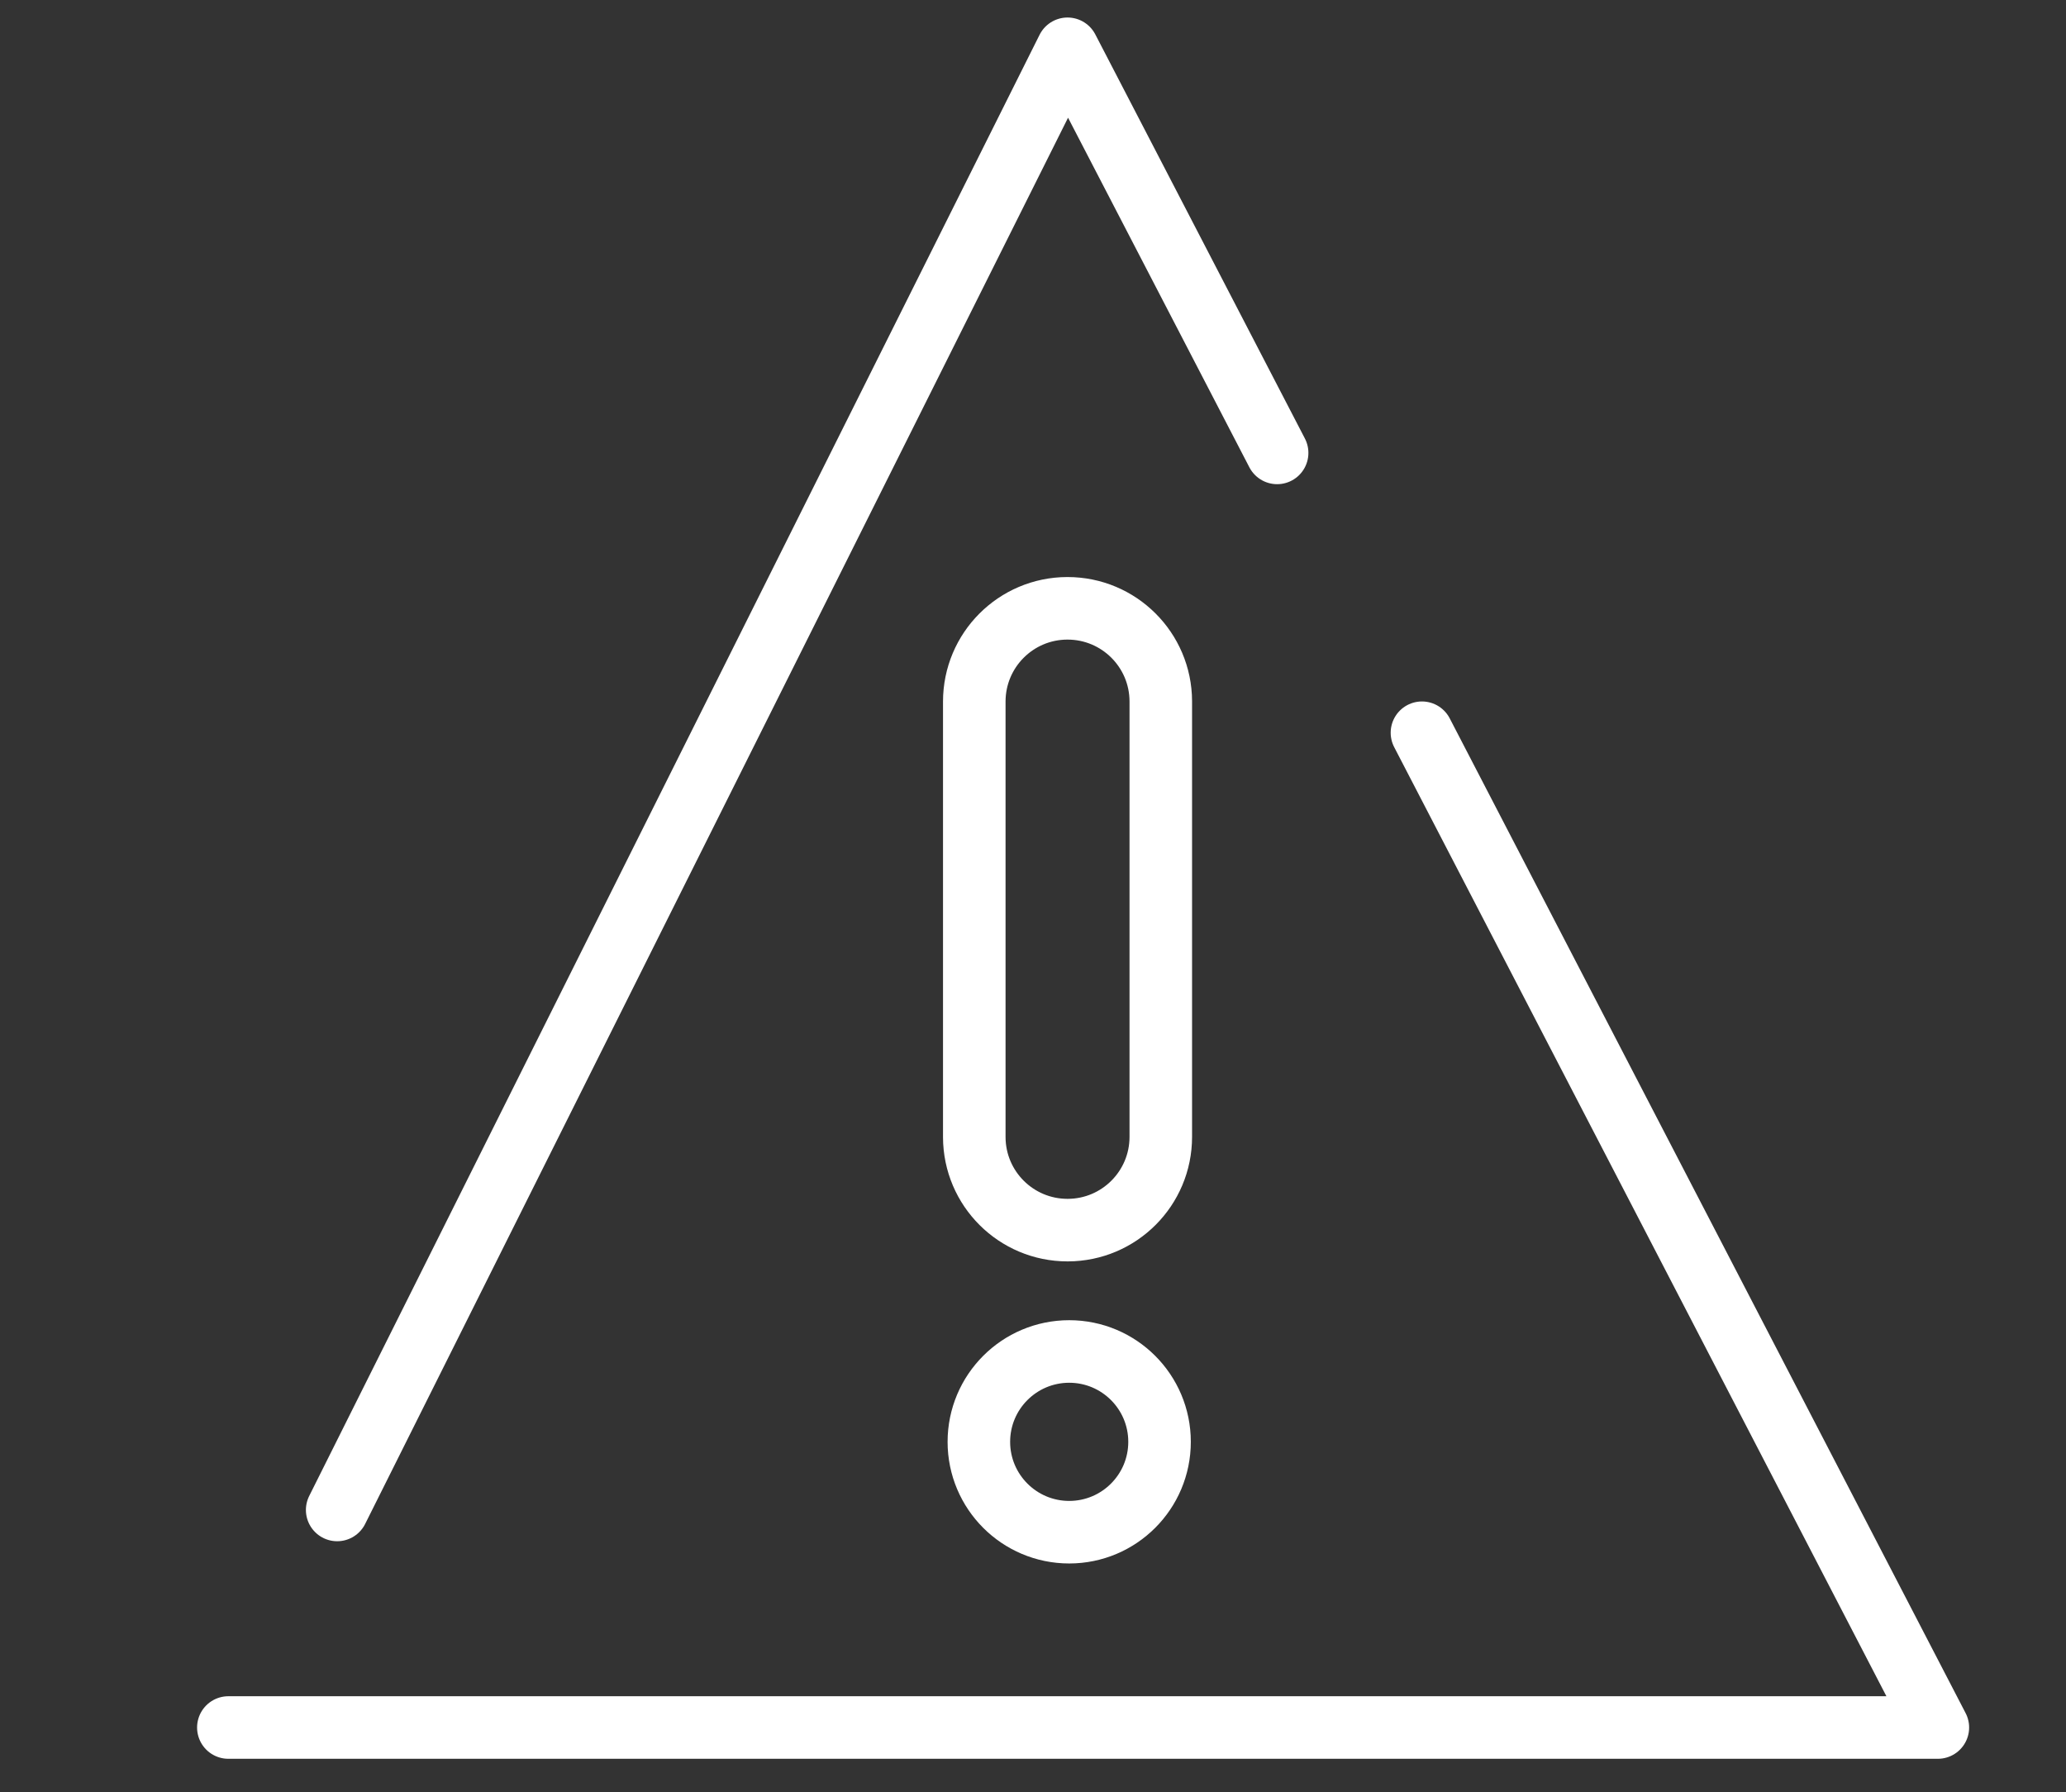
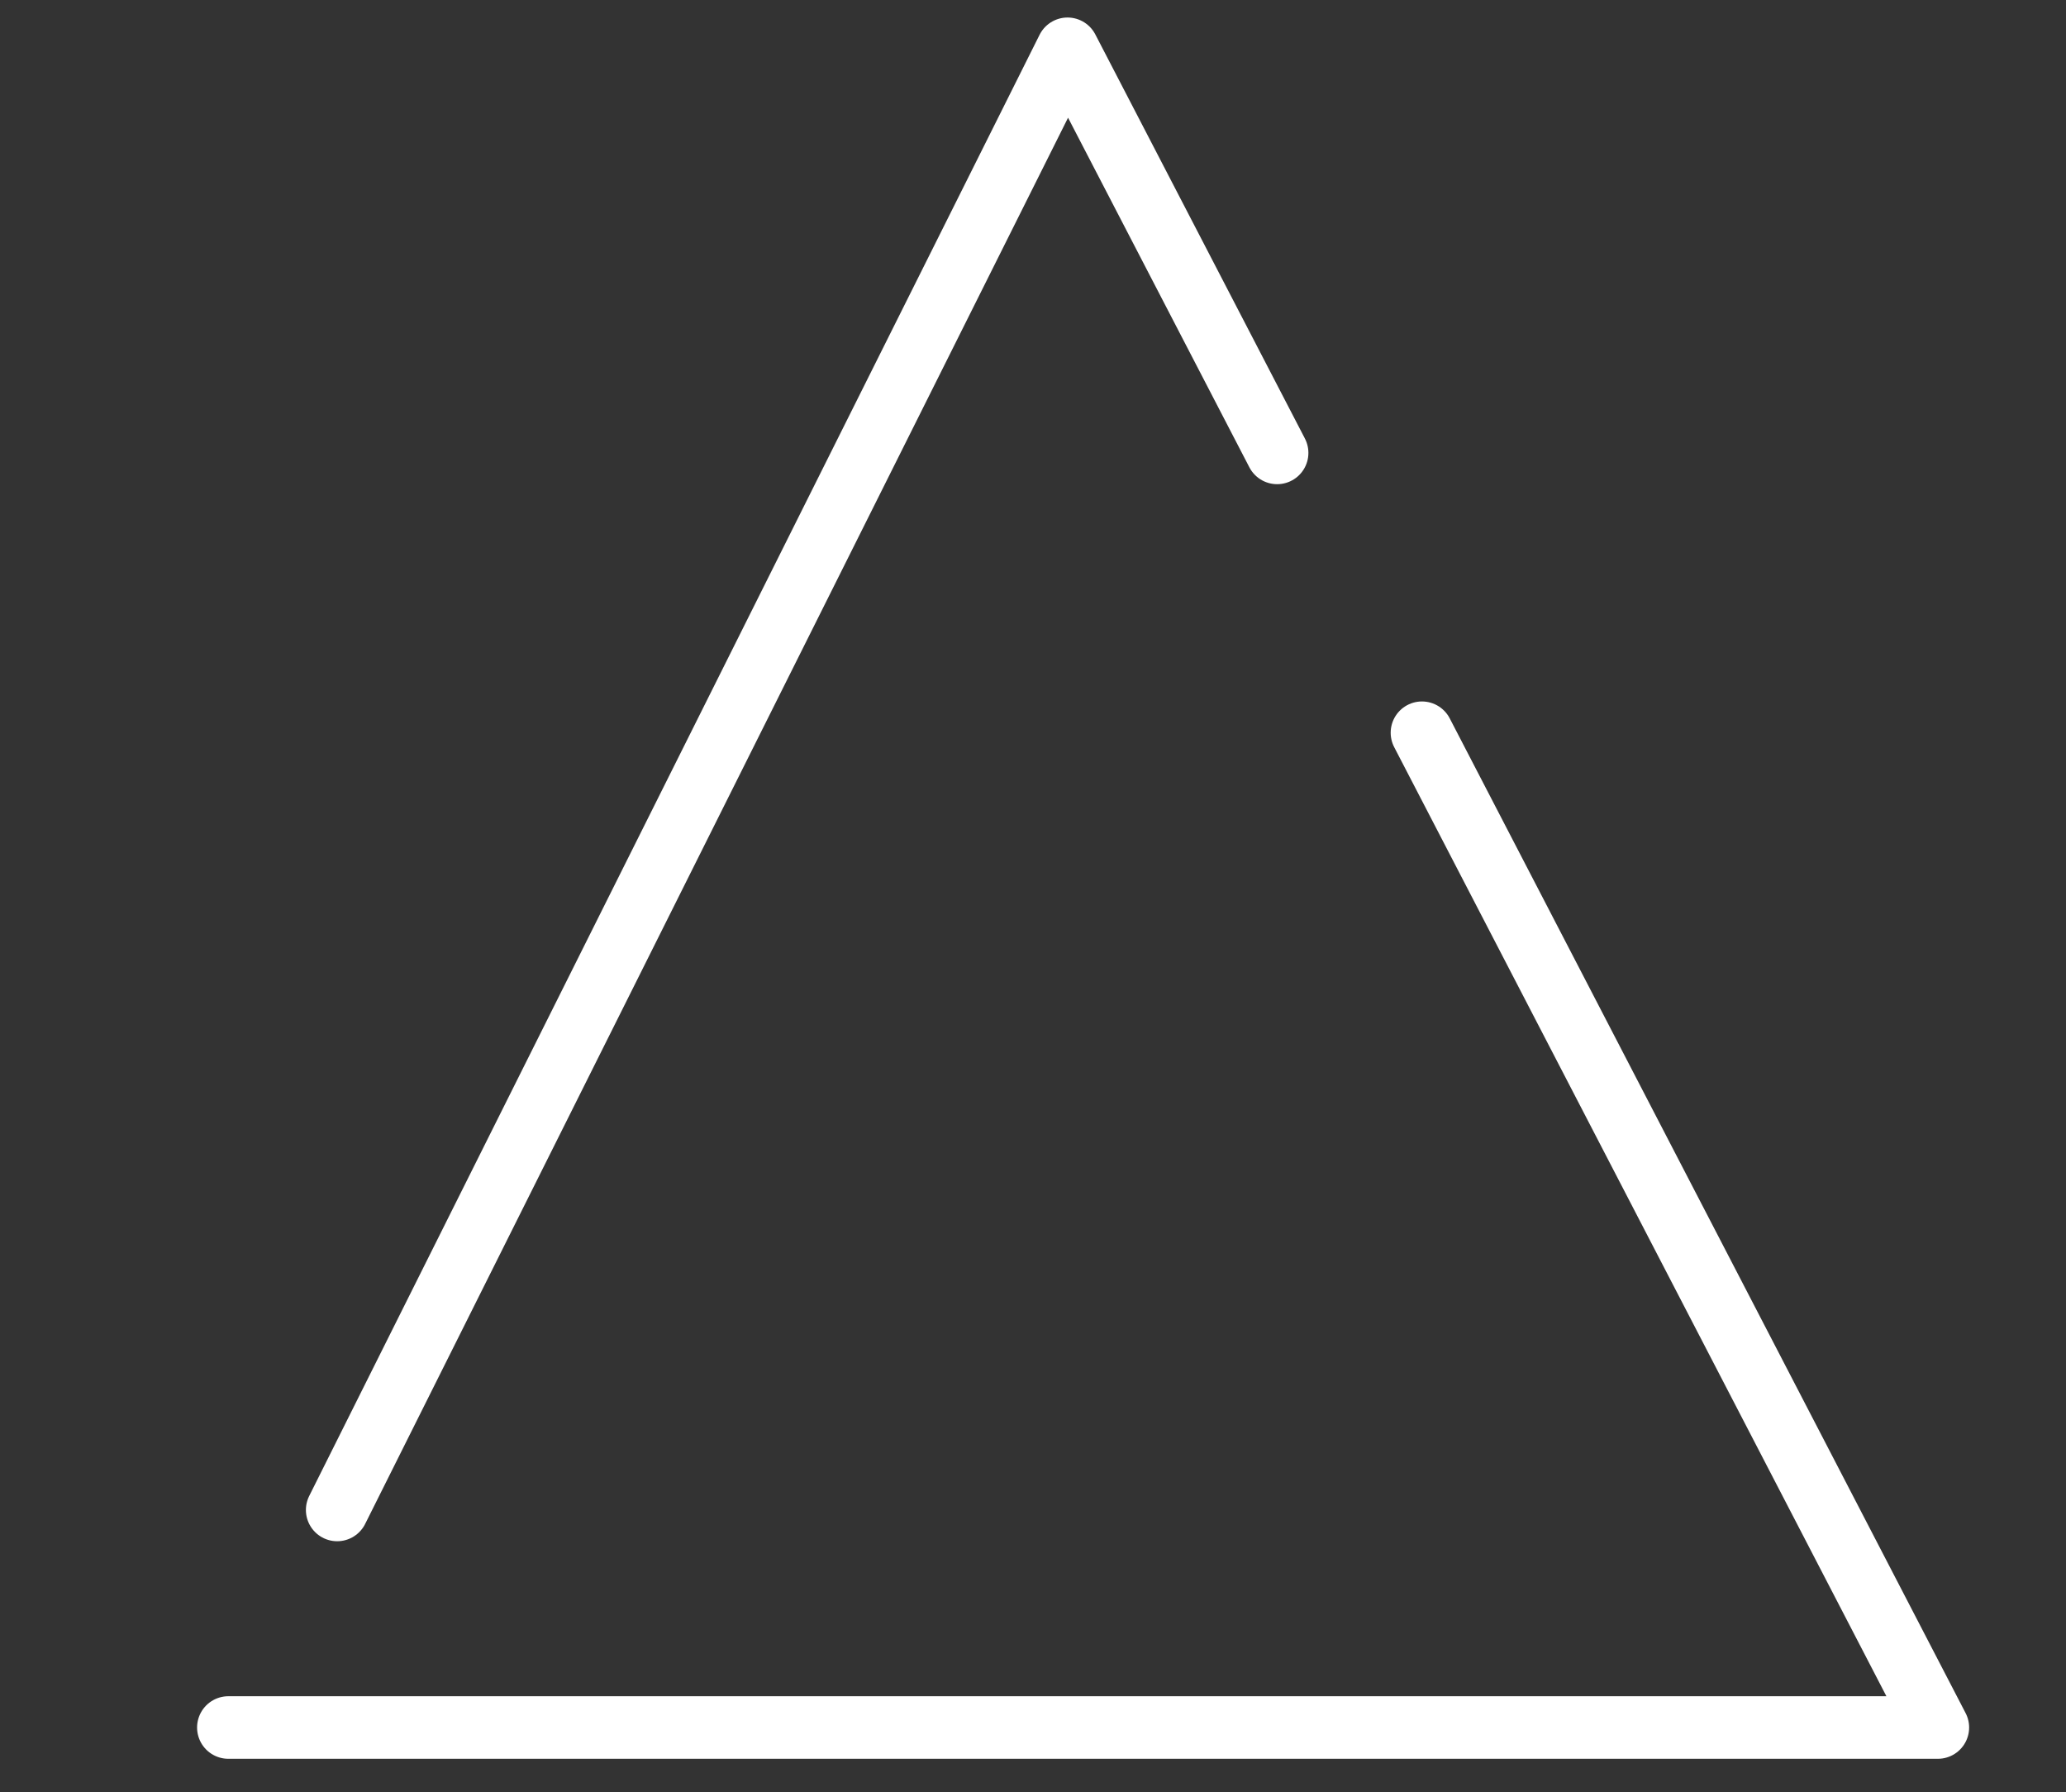
<svg xmlns="http://www.w3.org/2000/svg" version="1.1" id="Layer_1" x="0px" y="0px" viewBox="0 0 148.65 128.91" style="enable-background:new 0 0 148.65 128.91;" xml:space="preserve">
  <rect x="0" y="0" width="148.65" height="128.91" fill="#333333" stroke="none" />
  <style type="text/css">
	.st0{fill:none;stroke:#FFFFFF;stroke-width:4.5;stroke-linecap:round;stroke-linejoin:round;stroke-miterlimit:10;}
</style>
  <g id="Group_119" transform="translate(1.75 1.75)">
    <path id="Path_99" class="st0" d="M90.14,30.83L75.06,1.76L22.51,106.87" />
    <path id="Path_100" class="st0" d="M14.68,122.52h123l-37.12-71.56" />
-     <path id="Path_101" class="st0" d="M75.06,86.74L75.06,86.74c-3.7,0-6.7-2.99-6.71-6.69c0-0.01,0-0.01,0-0.02V48.72   c0-3.7,2.99-6.7,6.69-6.71c0.01,0,0.01,0,0.02,0l0,0c3.7,0,6.7,2.99,6.71,6.69c0,0.01,0,0.01,0,0.02v31.31   c0,3.7-2.99,6.7-6.69,6.71C75.08,86.74,75.07,86.74,75.06,86.74z" />
-     <circle id="Ellipse_11" class="st0" cx="75.18" cy="101.97" r="6.5" />
  </g>
</svg>